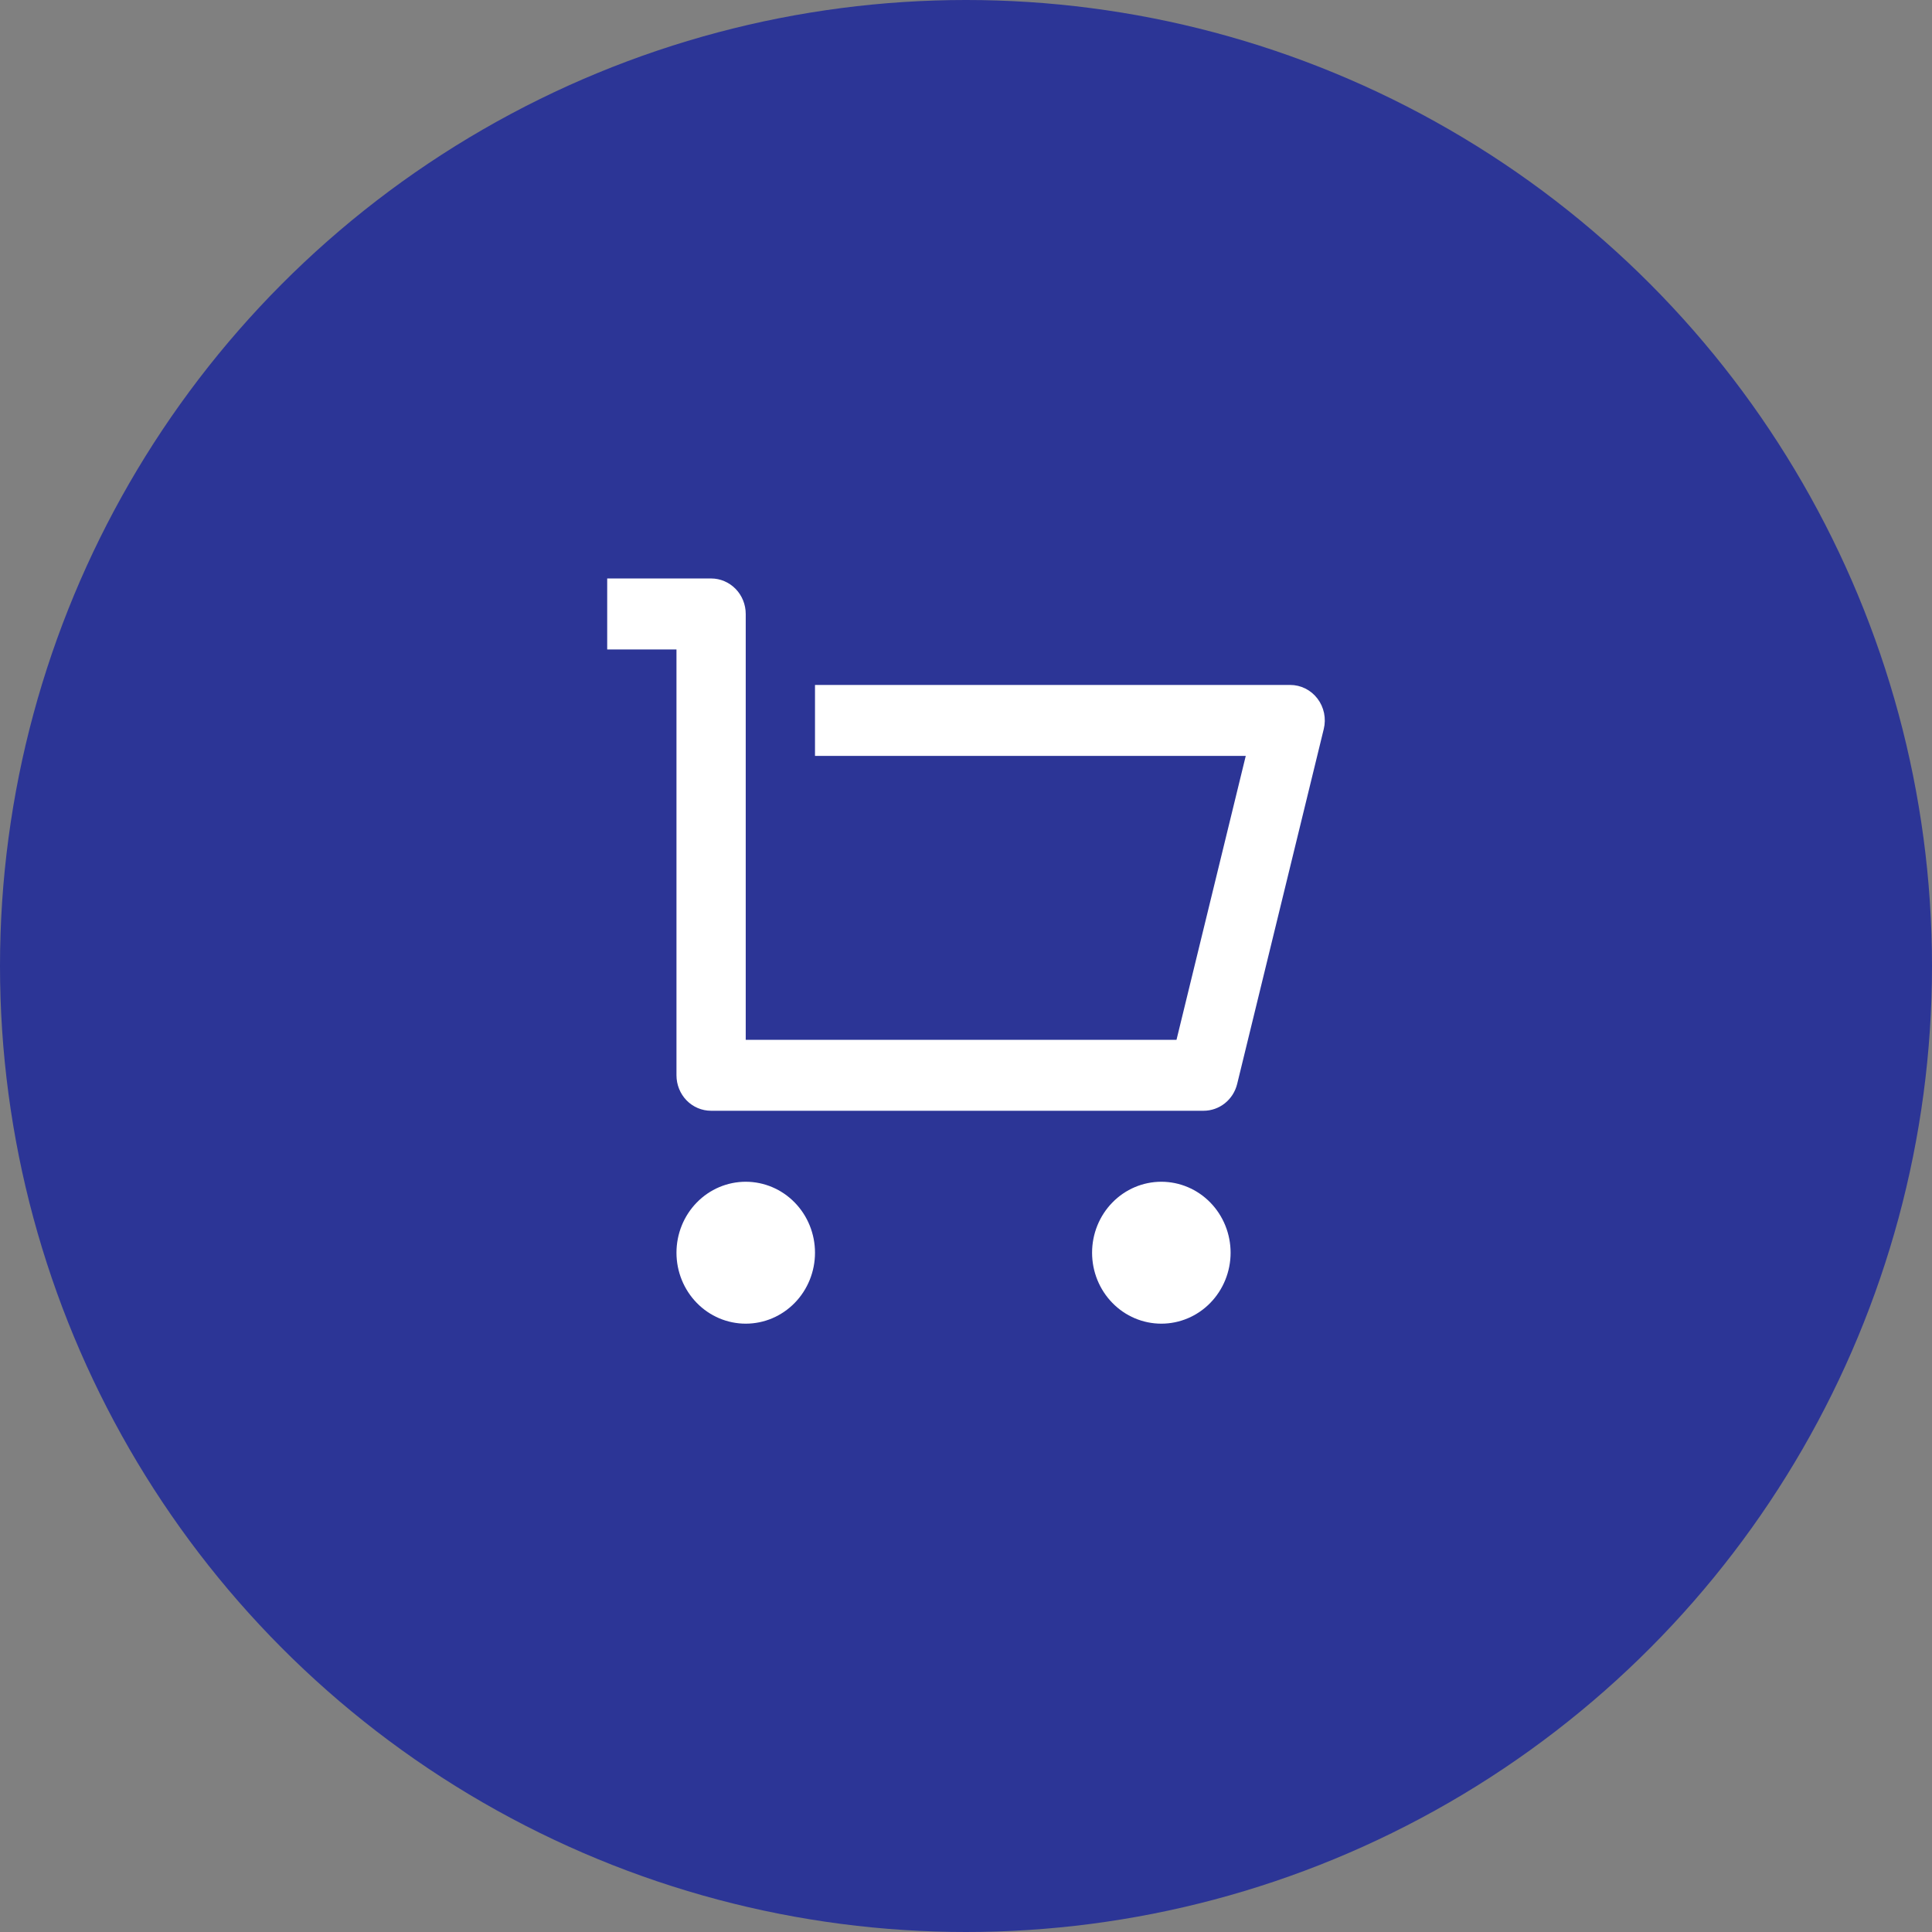
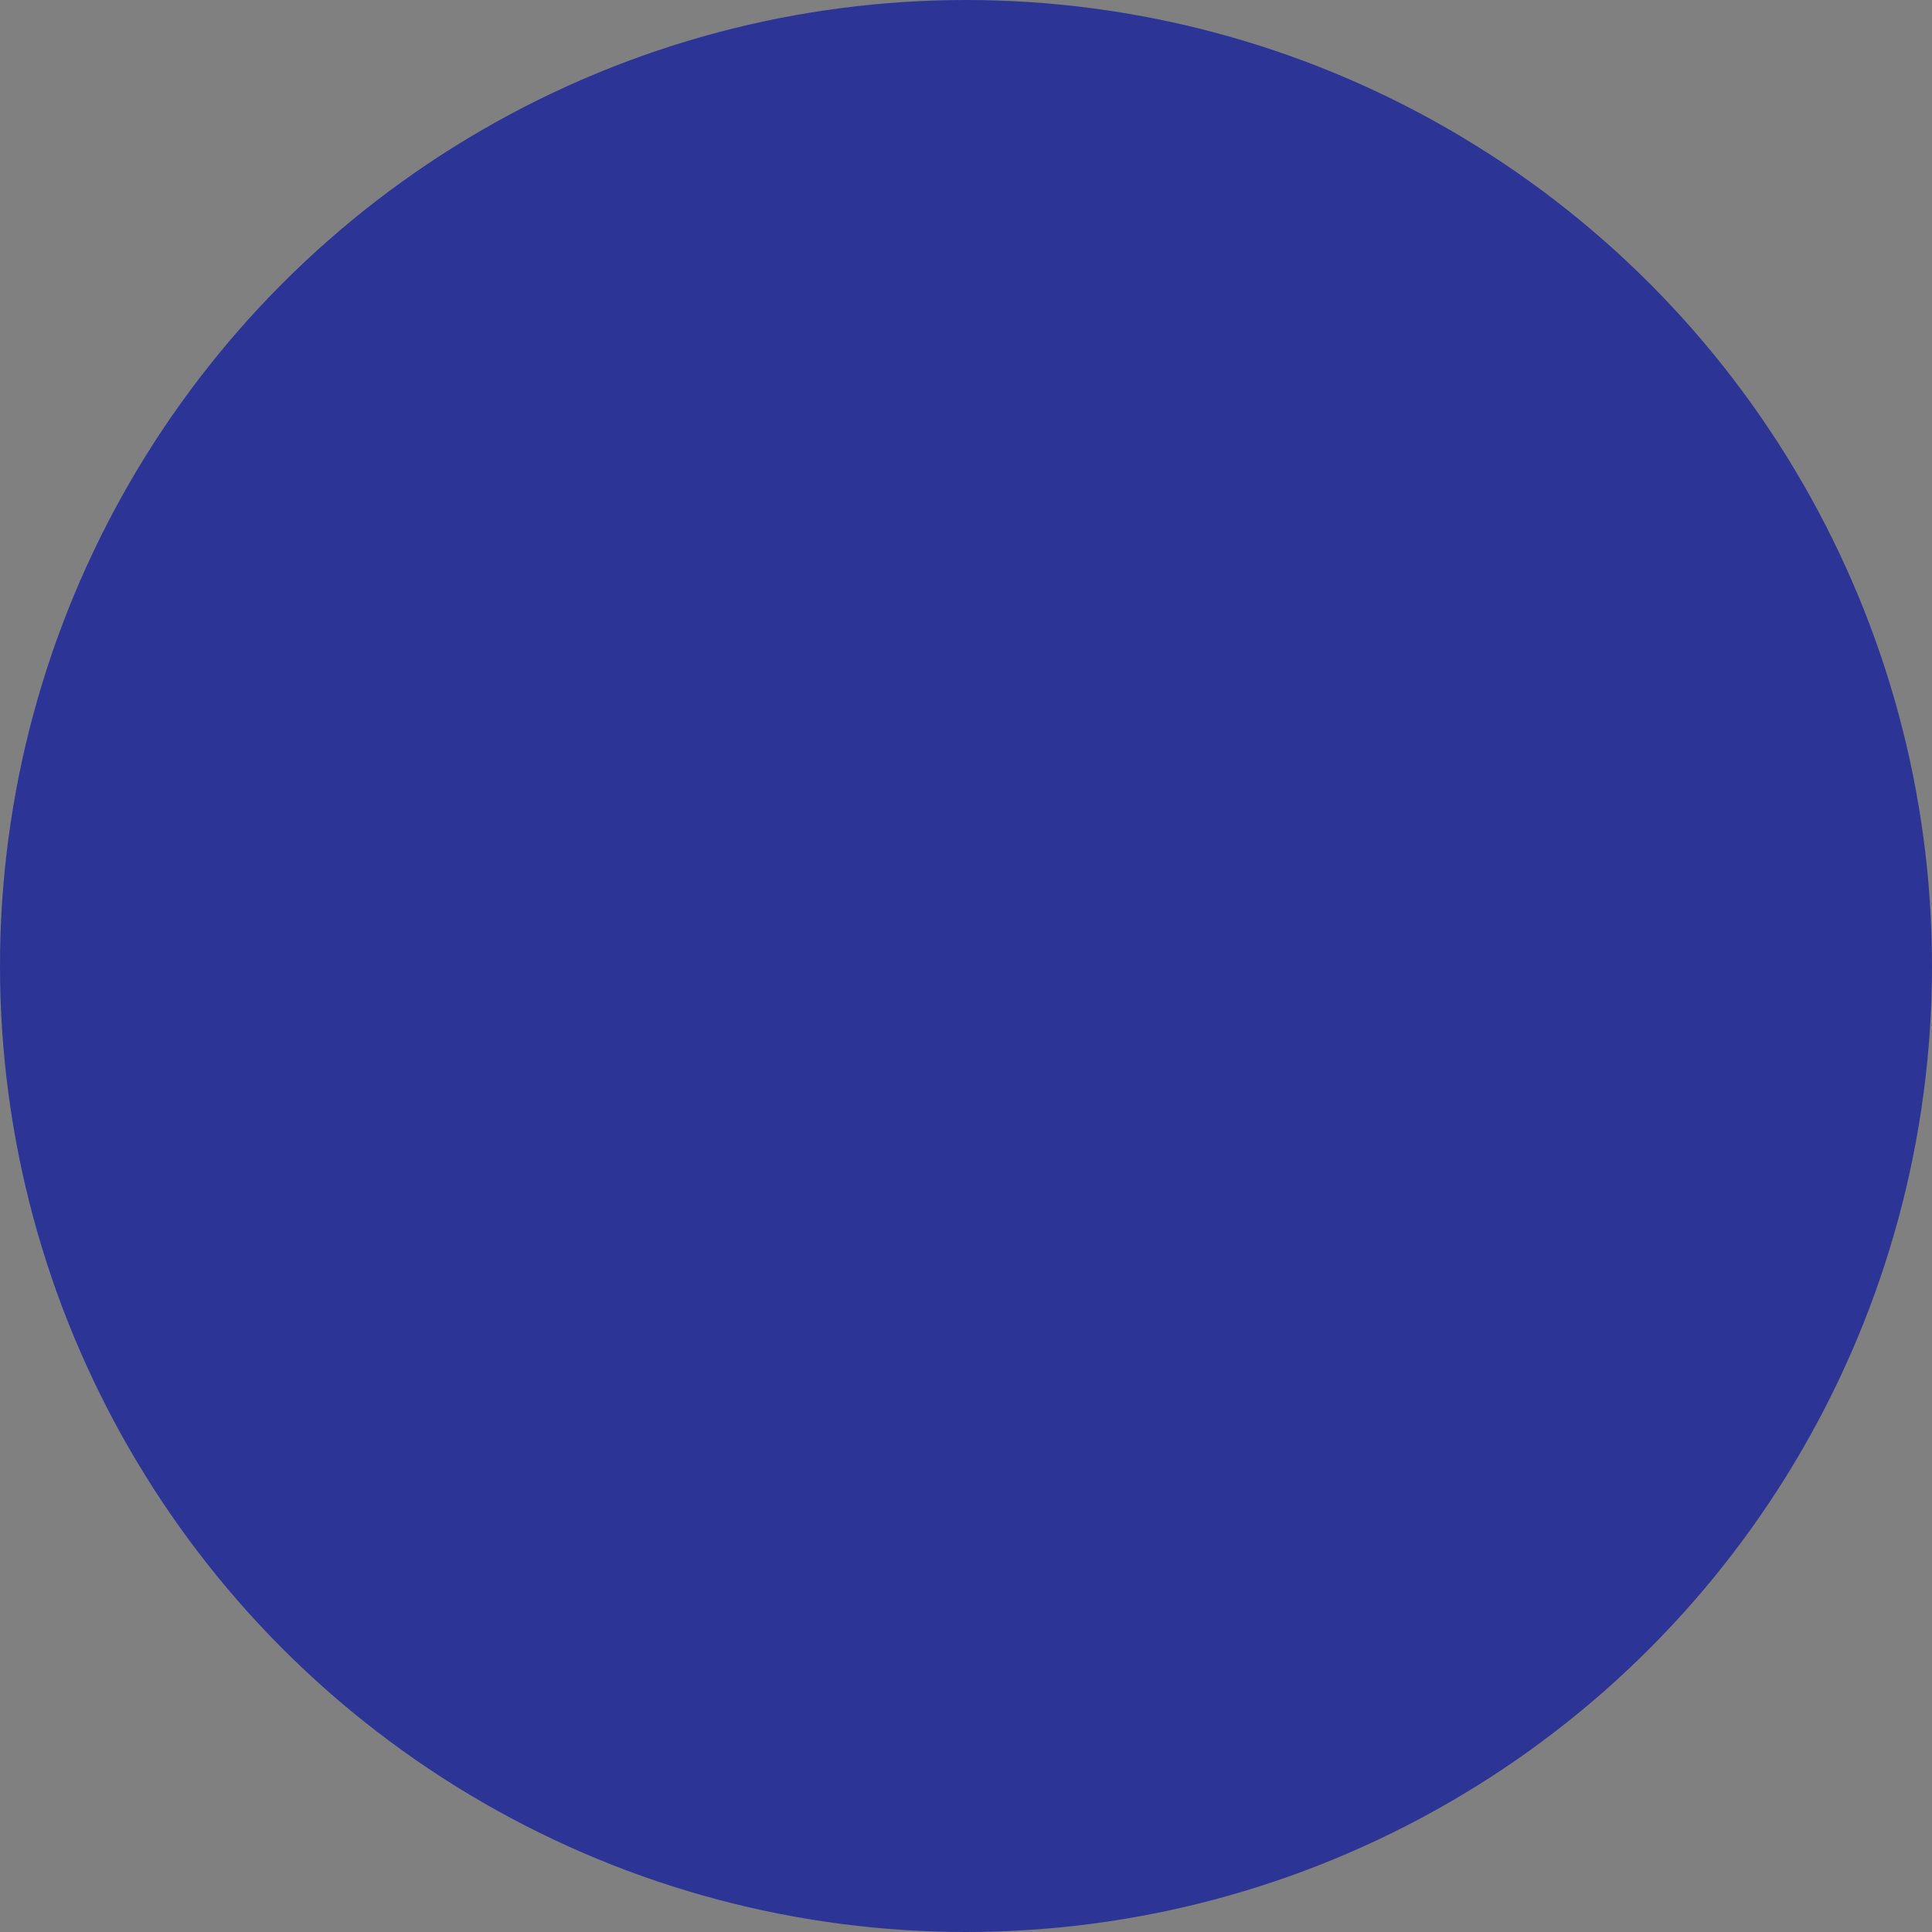
<svg xmlns="http://www.w3.org/2000/svg" width="70" height="70" viewBox="0 0 70 70" fill="none">
  <rect x="0" y="0" width="70" height="70" fill="#808080" stroke="none" />
  <circle cx="35" cy="35" r="35" fill="#2C3596" />
-   <path d="M24.51 38.959V23.531H22V20.959H25.765C26.097 20.959 26.416 21.095 26.652 21.336C26.887 21.577 27.019 21.904 27.019 22.245V37.674H42.627L45.136 27.388H29.529V24.817H46.745C46.936 24.817 47.124 24.861 47.296 24.947C47.467 25.033 47.617 25.157 47.734 25.311C47.852 25.465 47.933 25.645 47.973 25.836C48.012 26.027 48.009 26.225 47.962 26.415L44.825 39.272C44.757 39.55 44.601 39.797 44.38 39.973C44.16 40.149 43.888 40.245 43.608 40.245H25.763C25.43 40.245 25.111 40.11 24.876 39.869C24.641 39.627 24.51 39.3 24.51 38.959ZM27.019 47.959C26.354 47.959 25.715 47.689 25.245 47.206C24.774 46.724 24.51 46.07 24.51 45.388C24.51 44.706 24.774 44.052 25.245 43.57C25.715 43.087 26.354 42.817 27.019 42.817C27.685 42.817 28.323 43.087 28.794 43.57C29.265 44.052 29.529 44.706 29.529 45.388C29.529 46.07 29.265 46.724 28.794 47.206C28.323 47.689 27.685 47.959 27.019 47.959ZM42.077 47.959C41.412 47.959 40.773 47.689 40.303 47.206C39.832 46.724 39.568 46.07 39.568 45.388C39.568 44.706 39.832 44.052 40.303 43.57C40.773 43.087 41.412 42.817 42.077 42.817C42.743 42.817 43.381 43.087 43.852 43.57C44.322 44.052 44.587 44.706 44.587 45.388C44.587 46.07 44.322 46.724 43.852 47.206C43.381 47.689 42.743 47.959 42.077 47.959Z" fill="white" />
</svg>